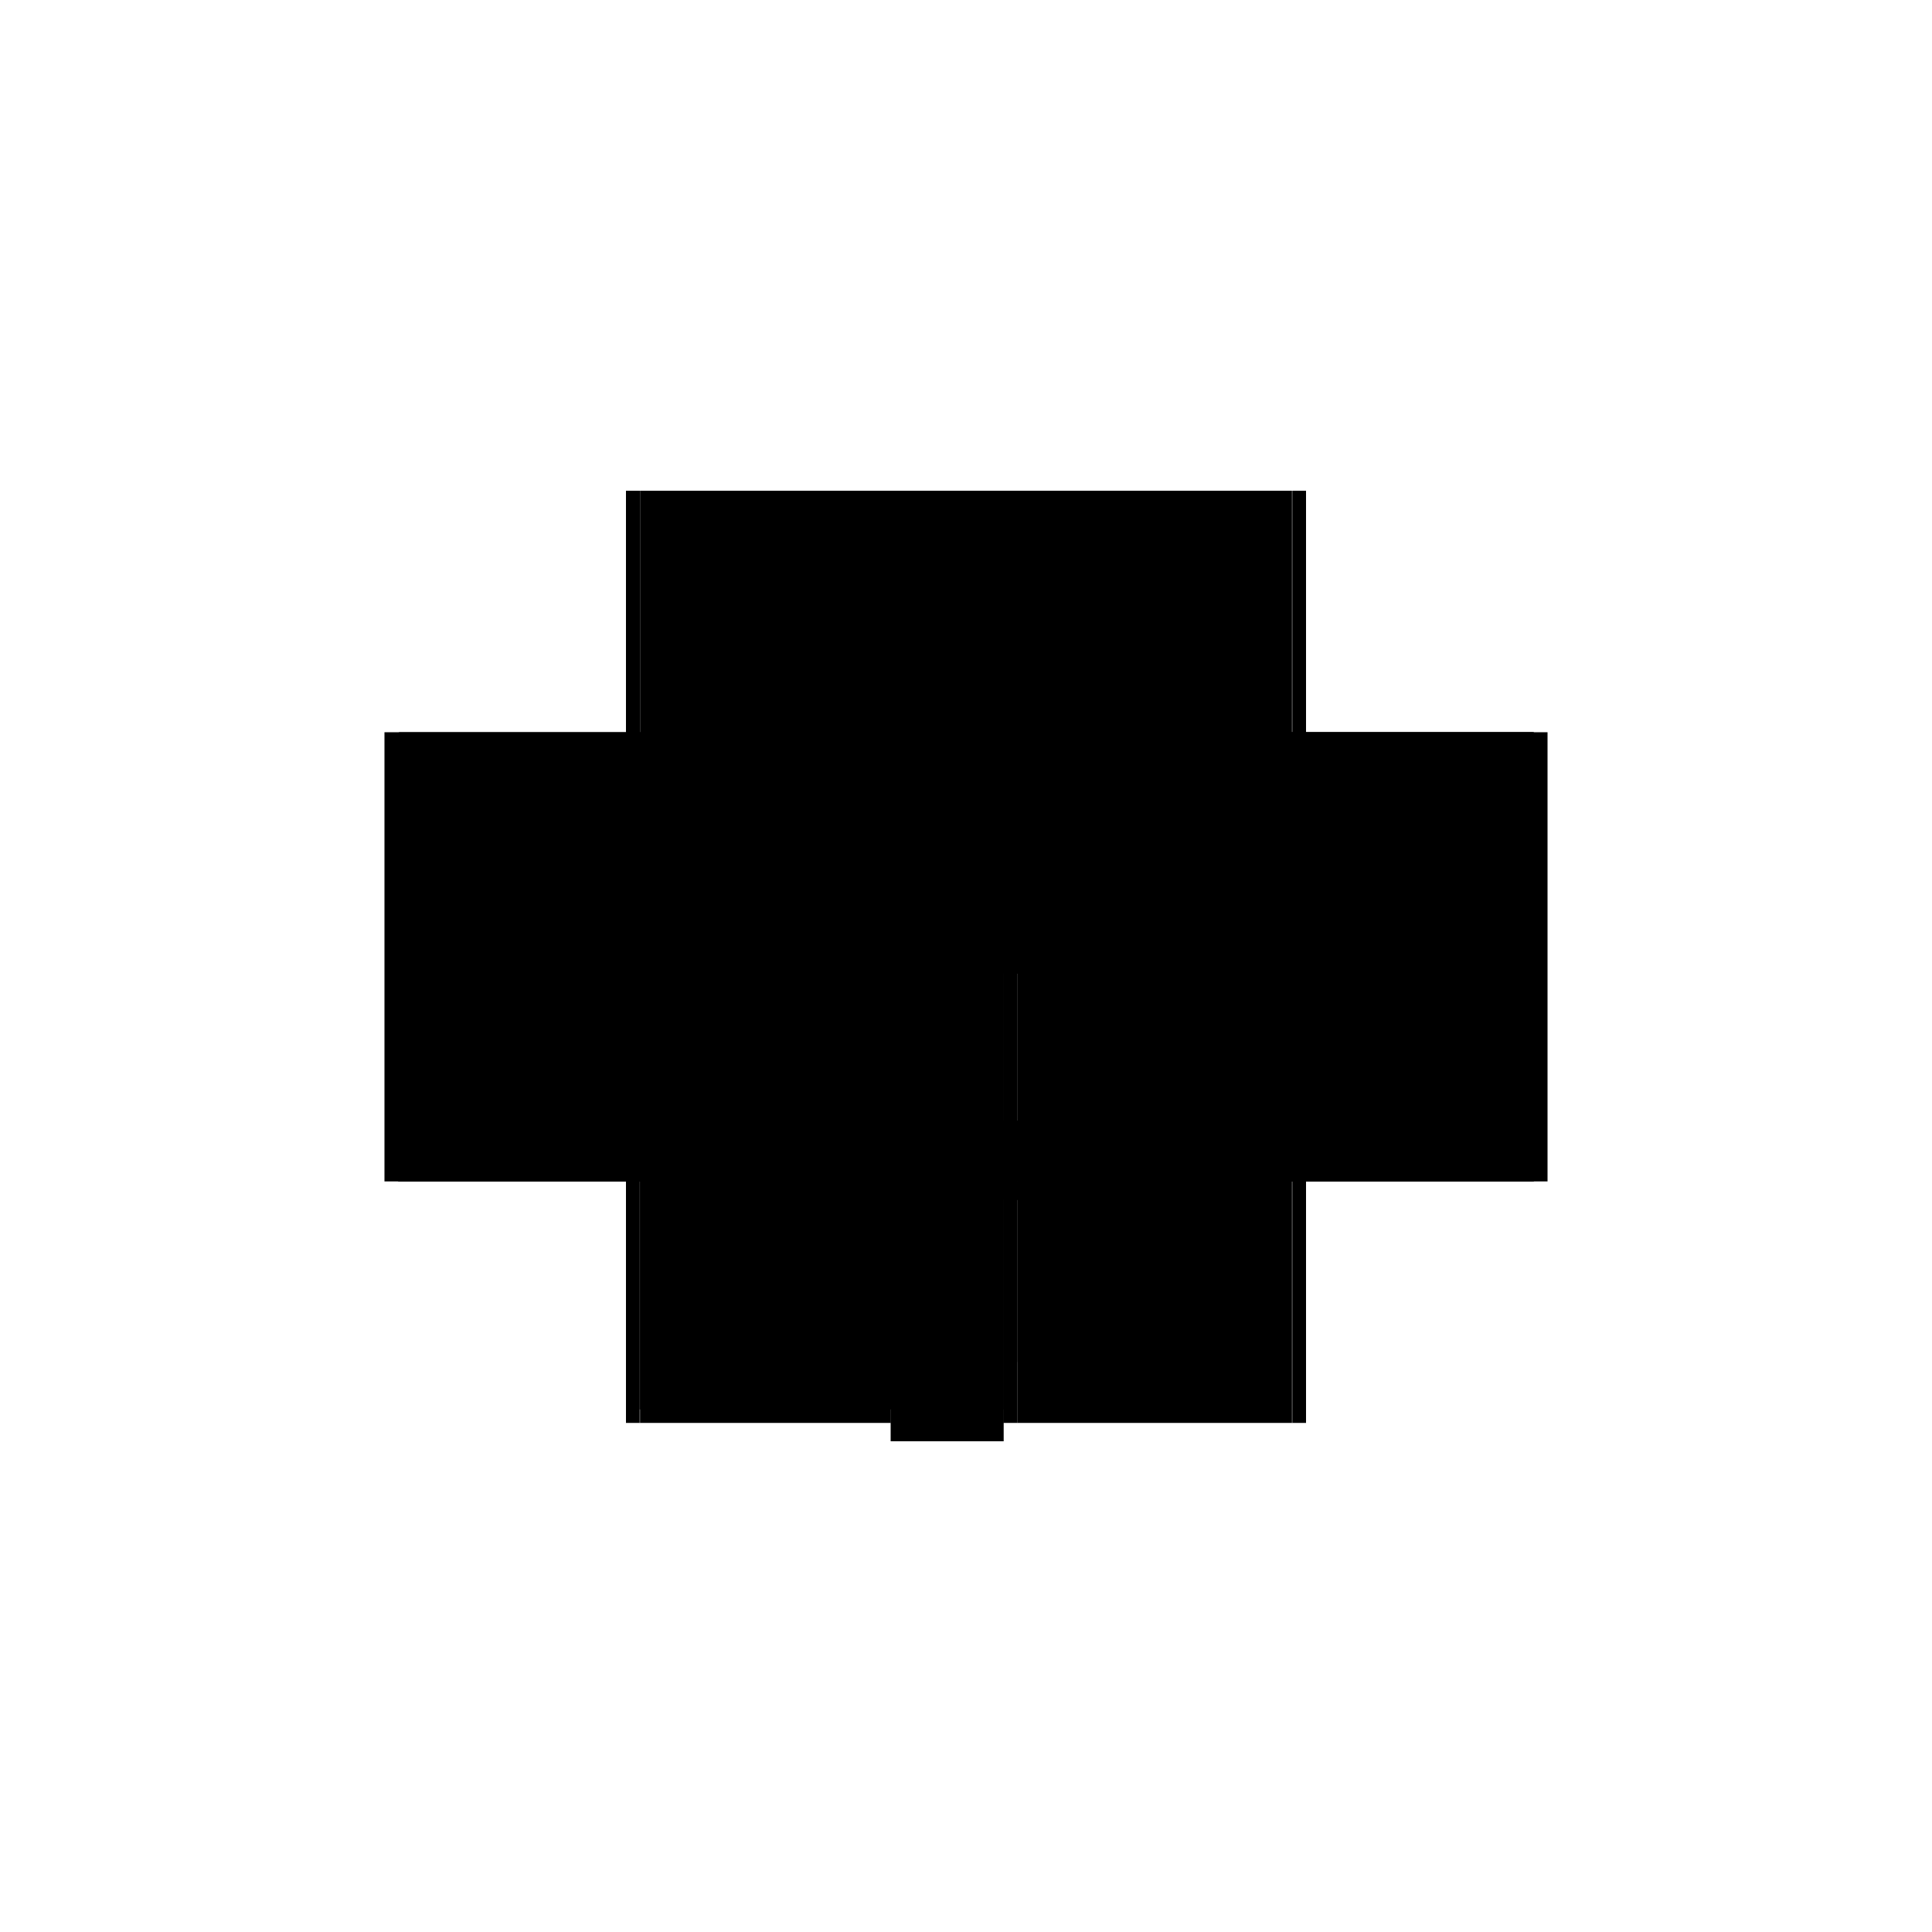
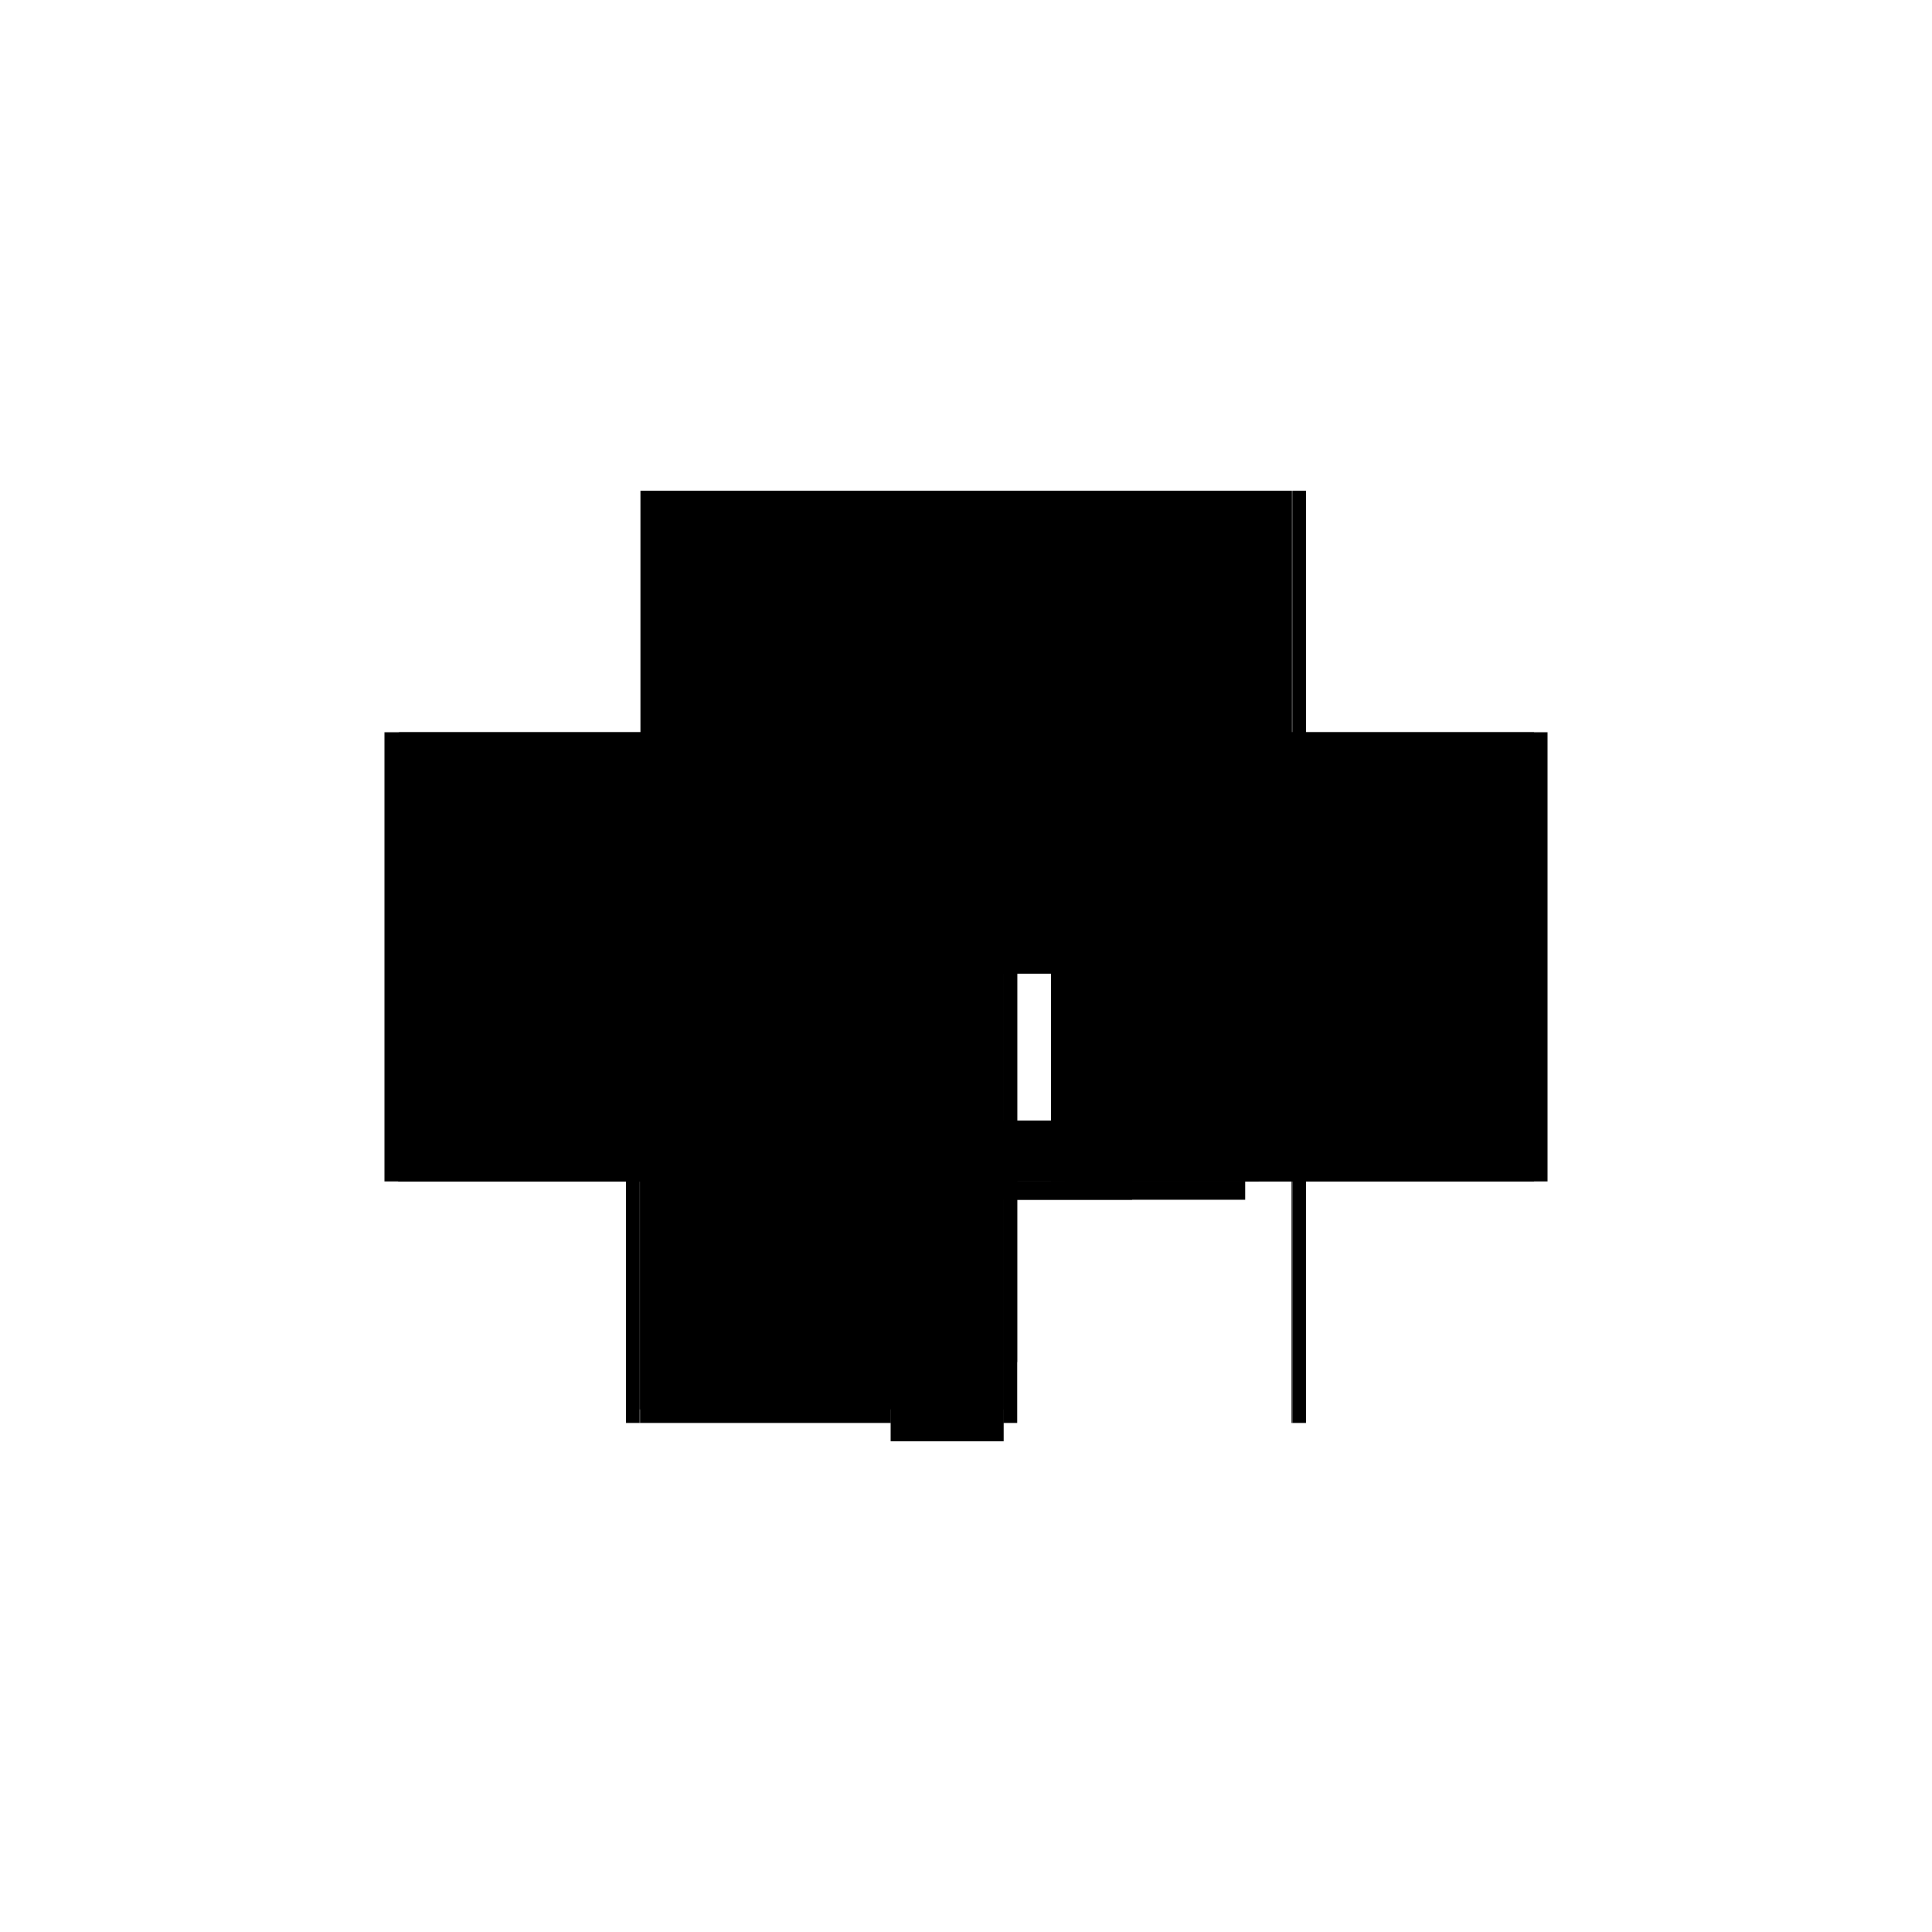
<svg xmlns="http://www.w3.org/2000/svg" baseProfile="full" height="100%" version="1.1" viewBox="-1,-1,2,2" width="100%">
  <defs>
    <style type="text/css">.vectorEffectClass {vector-effect: non-scaling-stroke;}</style>
  </defs>
  <line class="vectorEffectClass" fill="none" stroke="black" stroke-width="0.5" x1="-0.337" x2="0.337" y1="-0.242" y2="-0.242" />
  <line class="vectorEffectClass" fill="none" stroke="black" stroke-width="0.5" x1="-0.352" x2="-0.352" y1="0.223" y2="-0.242" />
-   <line class="vectorEffectClass" fill="none" stroke="black" stroke-width="0.5" x1="0.337" x2="0.337" y1="0.223" y2="-0.242" />
  <line class="vectorEffectClass" fill="none" stroke="black" stroke-width="0.5" x1="0.352" x2="0.352" y1="0.223" y2="-0.242" />
  <line class="vectorEffectClass" fill="none" stroke="black" stroke-width="0.5" x1="0.338" x2="0.338" y1="0.223" y2="-0.242" />
  <line class="vectorEffectClass" fill="none" stroke="black" stroke-width="0.5" x1="-0.337" x2="-0.337" y1="0.209" y2="-0.242" />
-   <line class="vectorEffectClass" fill="none" stroke="black" stroke-width="0.5" x1="0.053" x2="0.337" y1="0.223" y2="0.223" />
  <line class="vectorEffectClass" fill="none" stroke="black" stroke-width="0.5" x1="-0.337" x2="-0.078" y1="0.223" y2="0.223" />
  <line class="vectorEffectClass" fill="none" stroke="black" stroke-width="0.5" x1="-0.078" x2="0.039" y1="0.242" y2="0.242" />
  <line class="vectorEffectClass" fill="none" stroke="black" stroke-width="0.5" x1="-0.078" x2="0.039" y1="0.223" y2="0.223" />
  <line class="vectorEffectClass" fill="none" stroke="black" stroke-width="0.5" x1="-0.078" x2="-0.078" y1="0.242" y2="0.223" />
  <line class="vectorEffectClass" fill="none" stroke="black" stroke-width="0.5" x1="0.039" x2="0.039" y1="0.242" y2="0.223" />
-   <line class="vectorEffectClass" fill="none" stroke="black" stroke-width="0.5" x1="-0.352" x2="-0.337" y1="-0.242" y2="-0.242" />
  <line class="vectorEffectClass" fill="none" stroke="black" stroke-width="0.5" x1="-0.337" x2="-0.337" y1="0.223" y2="0.209" />
  <line class="vectorEffectClass" fill="none" stroke="black" stroke-width="0.5" x1="0.039" x2="0.053" y1="0.223" y2="0.223" />
  <line class="vectorEffectClass" fill="none" stroke="black" stroke-width="0.5" x1="-0.352" x2="-0.338" y1="0.223" y2="0.223" />
  <line class="vectorEffectClass" fill="none" stroke="black" stroke-width="0.5" x1="0.338" x2="0.352" y1="0.223" y2="0.223" />
  <line class="vectorEffectClass" fill="none" stroke="black" stroke-width="0.5" x1="0.338" x2="0.352" y1="-0.242" y2="-0.242" />
  <line class="vectorEffectClass" fill="none" stroke="black" stroke-width="0.5" x1="-0.338" x2="-0.337" y1="0.223" y2="0.223" />
  <line class="vectorEffectClass" fill="none" stroke="black" stroke-width="0.5" x1="0.337" x2="0.338" y1="0.223" y2="0.223" />
  <line class="vectorEffectClass" fill="none" stroke="black" stroke-width="0.5" x1="0.337" x2="0.338" y1="-0.242" y2="-0.242" />
  <line class="vectorEffectClass" fill="none" stroke="black" stroke-dasharray="5.0 5.0" stroke-width="0.5" x1="-0.337" x2="0.039" y1="0.209" y2="0.209" />
  <line class="vectorEffectClass" fill="none" stroke="black" stroke-dasharray="5.0 5.0" stroke-width="0.5" x1="0.053" x2="0.053" y1="0.223" y2="0.16" />
  <line class="vectorEffectClass" fill="none" stroke="black" stroke-dasharray="5.0 5.0" stroke-width="0.5" x1="0.039" x2="0.039" y1="0.209" y2="0.16" />
  <line class="vectorEffectClass" fill="none" stroke="black" stroke-dasharray="5.0 5.0" stroke-width="0.5" x1="0.039" x2="0.039" y1="0.223" y2="0.209" />
  <line class="vectorEffectClass" fill="none" stroke="black" stroke-dasharray="5.0 5.0" stroke-width="0.5" x1="-0.338" x2="-0.338" y1="0.223" y2="0.209" />
  <line class="vectorEffectClass" fill="none" stroke="black" stroke-dasharray="5.0 5.0" stroke-width="0.5" x1="0.039" x2="0.053" y1="0.16" y2="0.16" />
  <line class="vectorEffectClass" fill="none" stroke="black" stroke-dasharray="5.0 5.0" stroke-width="0.5" x1="-0.338" x2="-0.337" y1="0.209" y2="0.209" />
</svg>